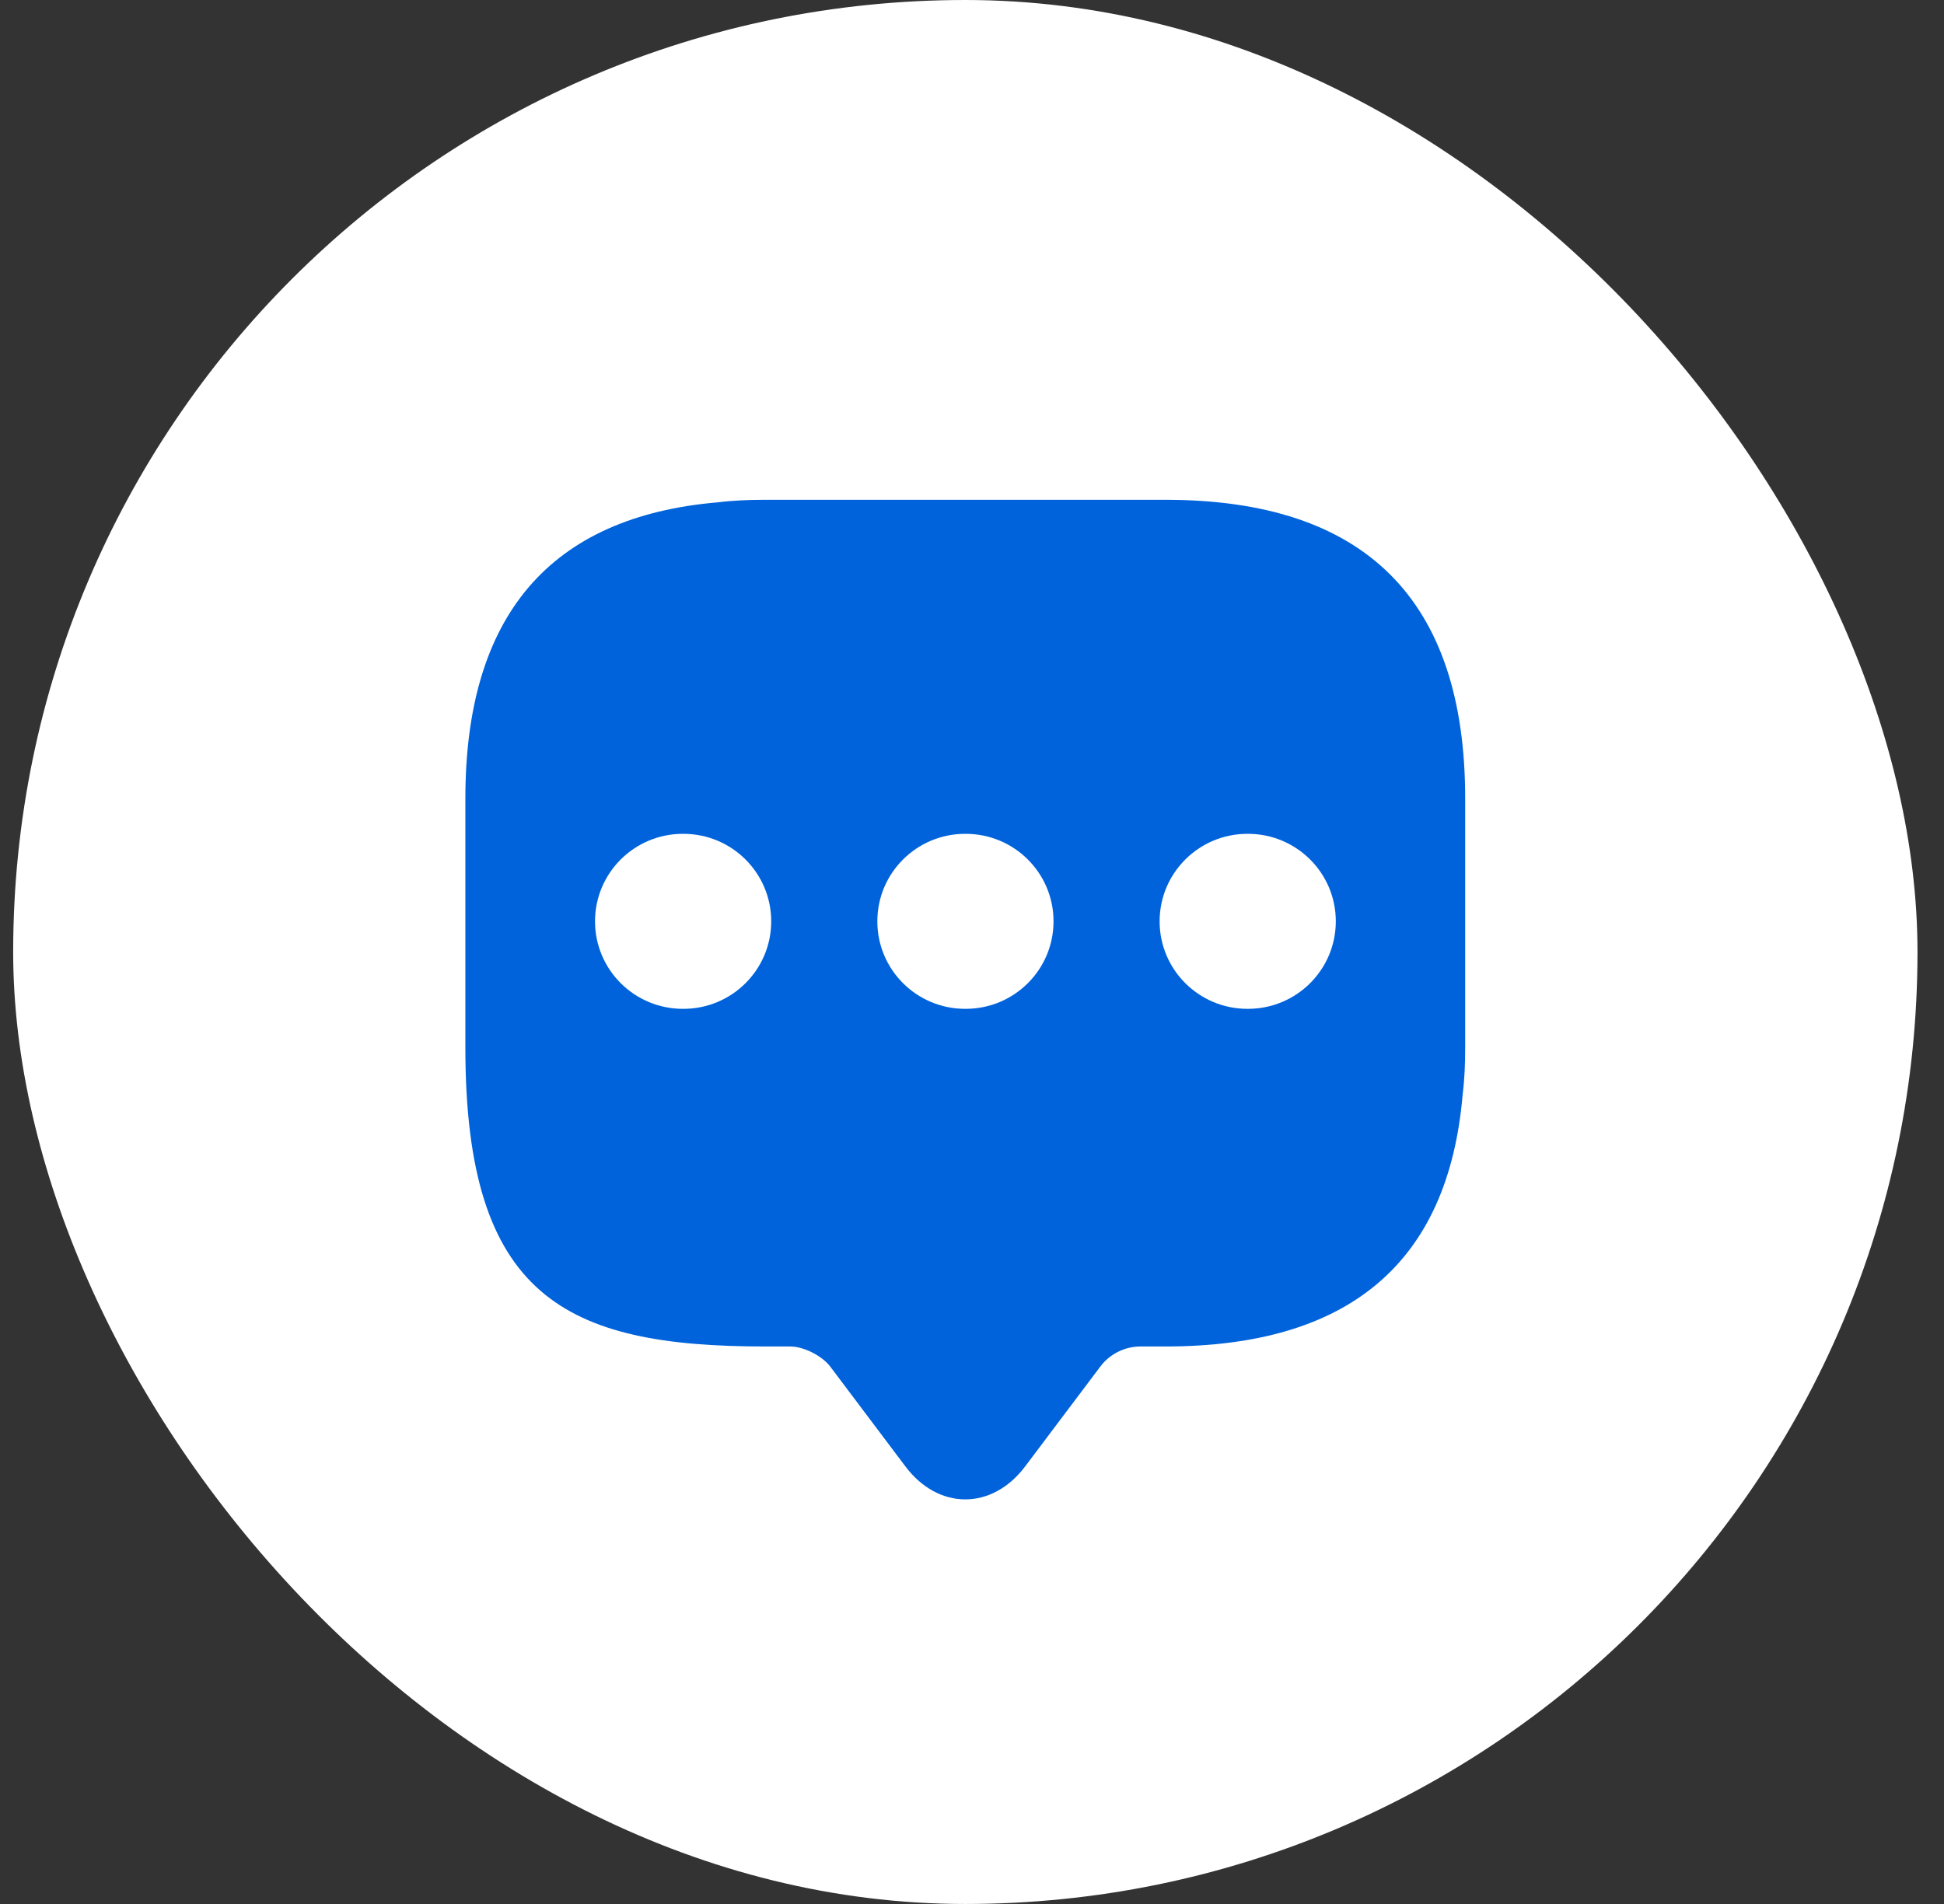
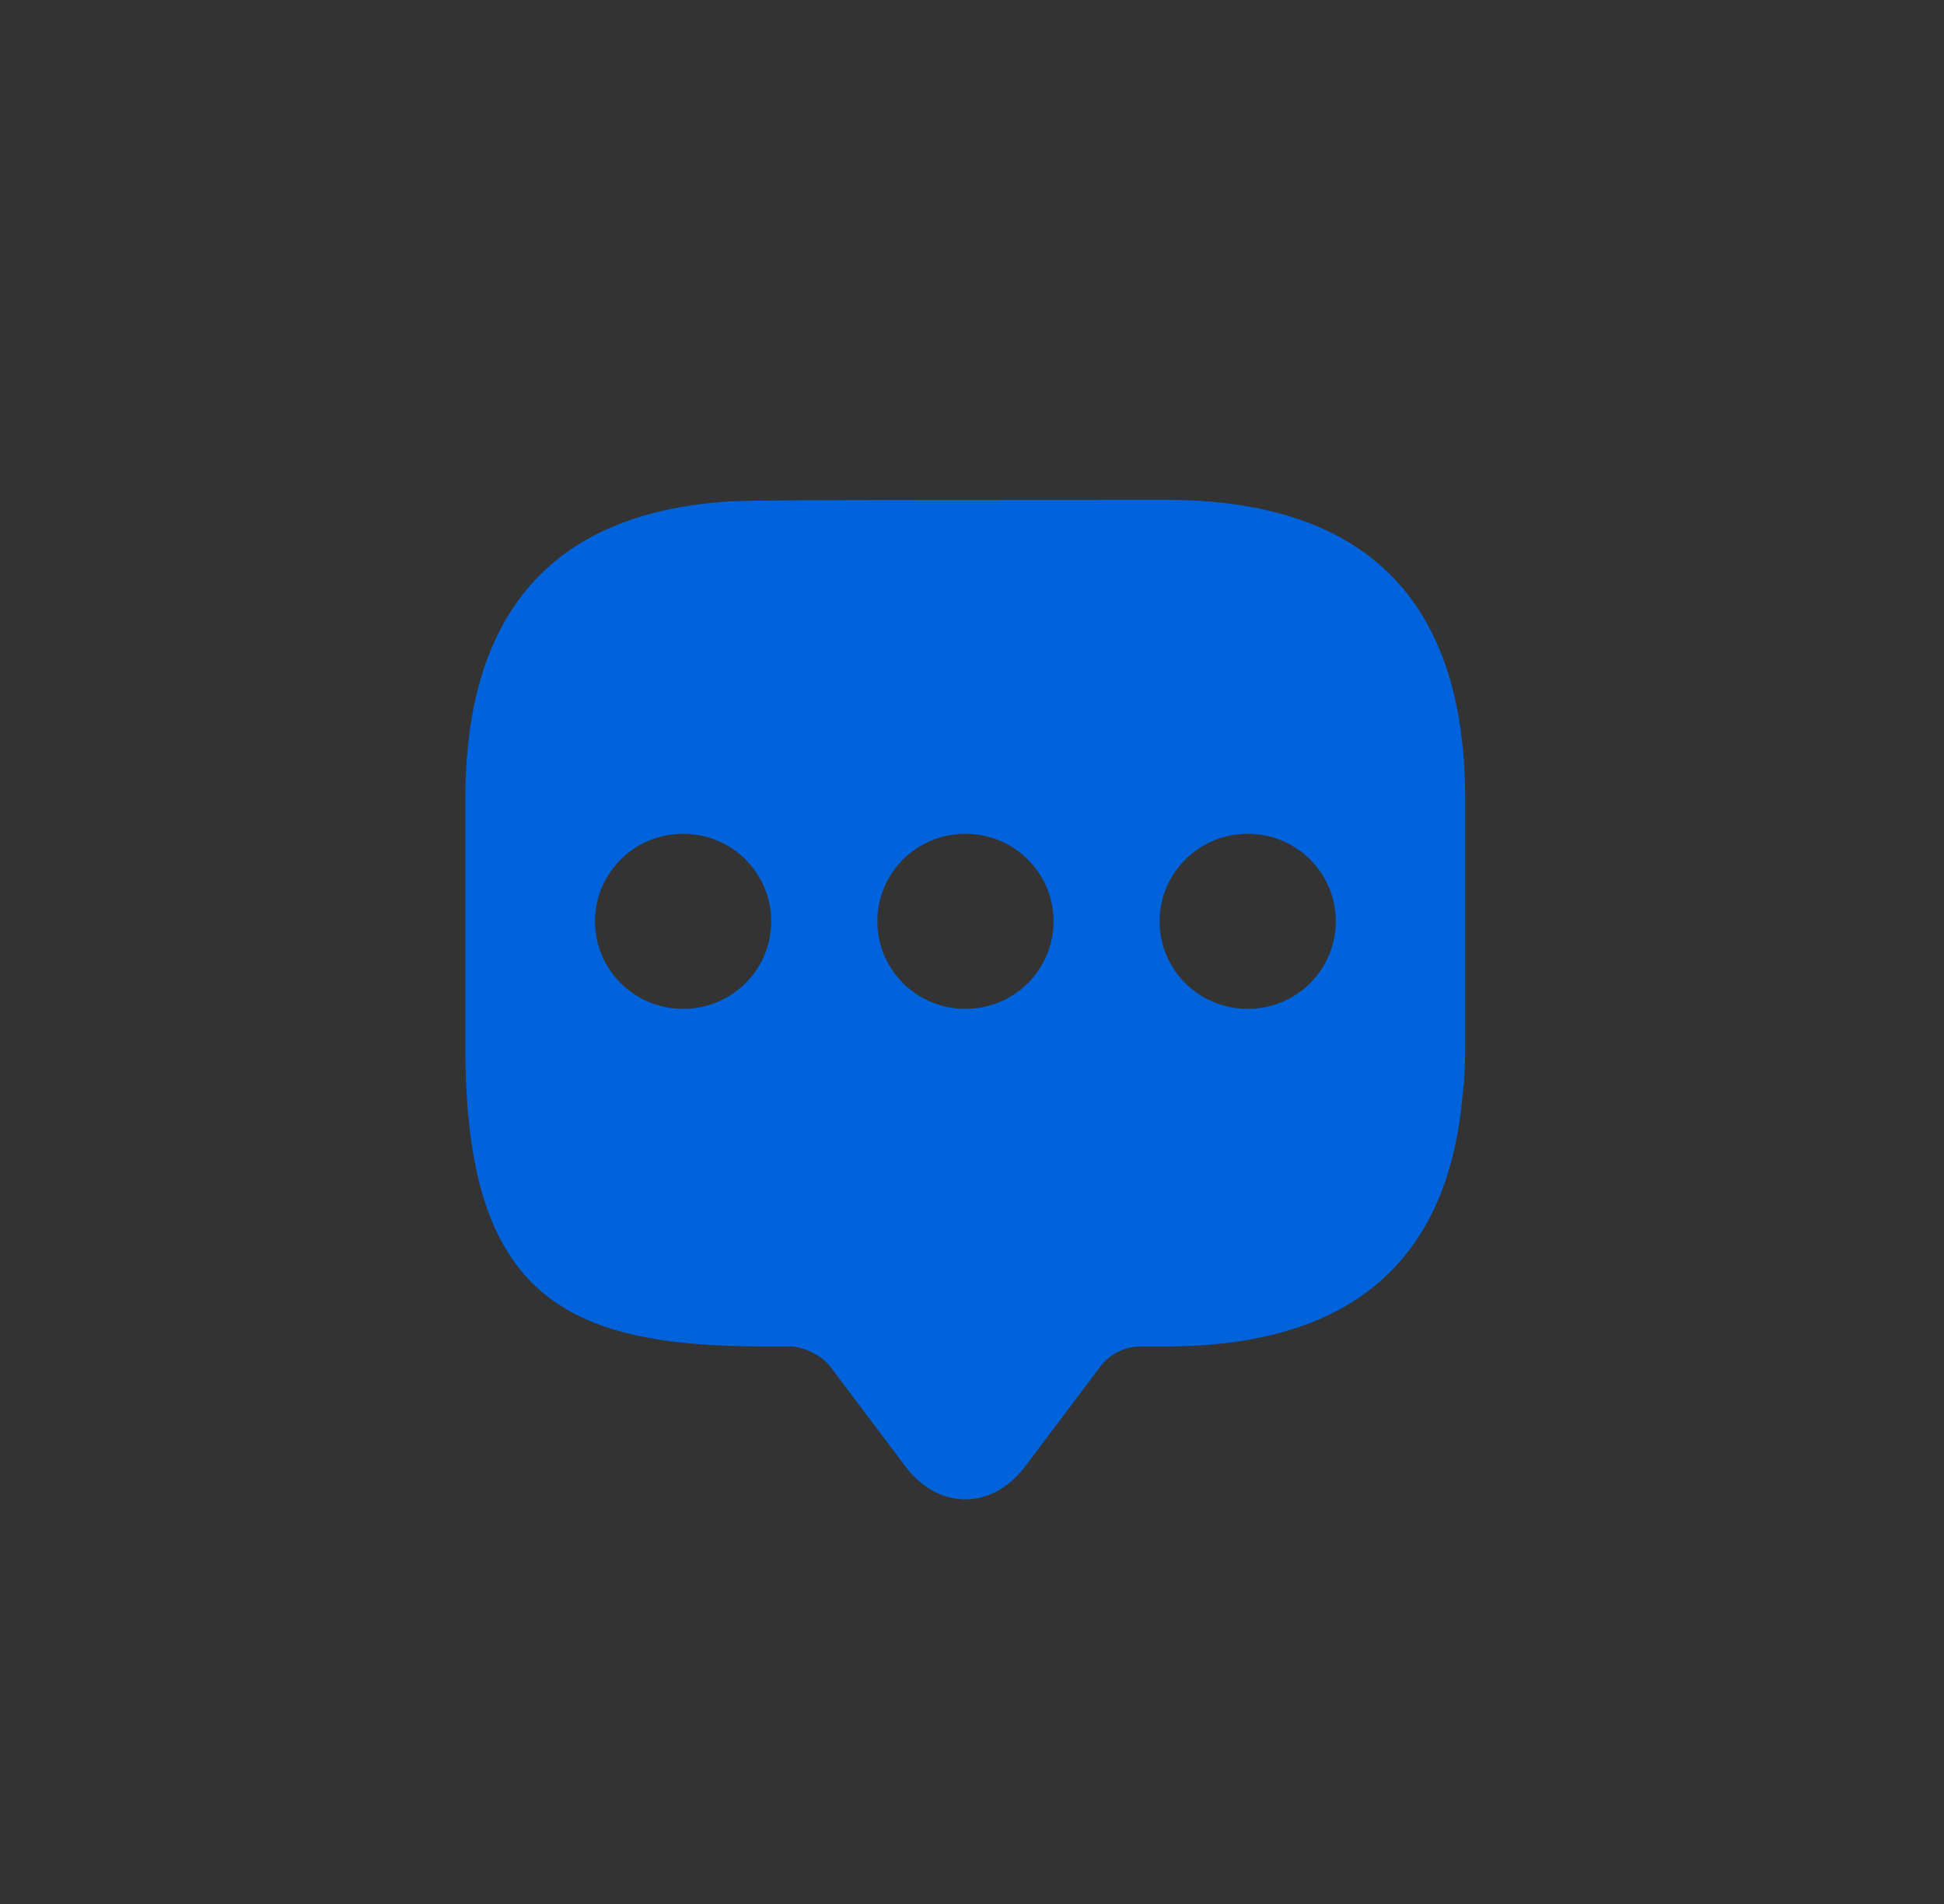
<svg xmlns="http://www.w3.org/2000/svg" width="49" height="48" viewBox="0 0 49 48" fill="none">
  <rect x="0" y="0" width="49" height="48" fill="#333333" stroke="none" />
-   <rect x="0.332" width="48" height="48" rx="24" fill="white" />
-   <path fill-rule="evenodd" clip-rule="evenodd" d="M36.931 26.416V20.129C36.931 15.115 34.407 12.6 29.377 12.6H19.284C18.874 12.6 18.48 12.616 18.101 12.663C13.859 13.024 11.73 15.524 11.73 20.129V26.416C11.73 32.703 14.254 33.945 19.284 33.945H19.915C20.262 33.945 20.719 34.181 20.924 34.448L22.817 36.963C23.652 38.079 25.009 38.079 25.844 36.963L27.737 34.448C27.973 34.134 28.352 33.945 28.746 33.945H29.377C33.997 33.945 36.505 31.839 36.867 27.595C36.915 27.218 36.931 26.825 36.931 26.416ZM17.212 21.021C15.989 21.021 14.998 22.009 14.998 23.227C14.998 24.446 15.989 25.433 17.212 25.433H17.226C18.448 25.433 19.439 24.446 19.439 23.227C19.439 22.009 18.448 21.021 17.226 21.021H17.212ZM22.114 23.227C22.114 22.009 23.105 21.021 24.327 21.021H24.341C25.564 21.021 26.555 22.009 26.555 23.227C26.555 24.446 25.564 25.433 24.341 25.433H24.327C23.105 25.433 22.114 24.446 22.114 23.227ZM29.229 23.227C29.229 22.009 30.22 21.021 31.442 21.021H31.457C32.679 21.021 33.67 22.009 33.67 23.227C33.67 24.446 32.679 25.433 31.457 25.433H31.442C30.22 25.433 29.229 24.446 29.229 23.227Z" fill="#0063DB" />
+   <path fill-rule="evenodd" clip-rule="evenodd" d="M36.931 26.416V20.129C36.931 15.115 34.407 12.6 29.377 12.6C18.874 12.6 18.48 12.616 18.101 12.663C13.859 13.024 11.73 15.524 11.73 20.129V26.416C11.73 32.703 14.254 33.945 19.284 33.945H19.915C20.262 33.945 20.719 34.181 20.924 34.448L22.817 36.963C23.652 38.079 25.009 38.079 25.844 36.963L27.737 34.448C27.973 34.134 28.352 33.945 28.746 33.945H29.377C33.997 33.945 36.505 31.839 36.867 27.595C36.915 27.218 36.931 26.825 36.931 26.416ZM17.212 21.021C15.989 21.021 14.998 22.009 14.998 23.227C14.998 24.446 15.989 25.433 17.212 25.433H17.226C18.448 25.433 19.439 24.446 19.439 23.227C19.439 22.009 18.448 21.021 17.226 21.021H17.212ZM22.114 23.227C22.114 22.009 23.105 21.021 24.327 21.021H24.341C25.564 21.021 26.555 22.009 26.555 23.227C26.555 24.446 25.564 25.433 24.341 25.433H24.327C23.105 25.433 22.114 24.446 22.114 23.227ZM29.229 23.227C29.229 22.009 30.22 21.021 31.442 21.021H31.457C32.679 21.021 33.67 22.009 33.67 23.227C33.67 24.446 32.679 25.433 31.457 25.433H31.442C30.22 25.433 29.229 24.446 29.229 23.227Z" fill="#0063DB" />
</svg>